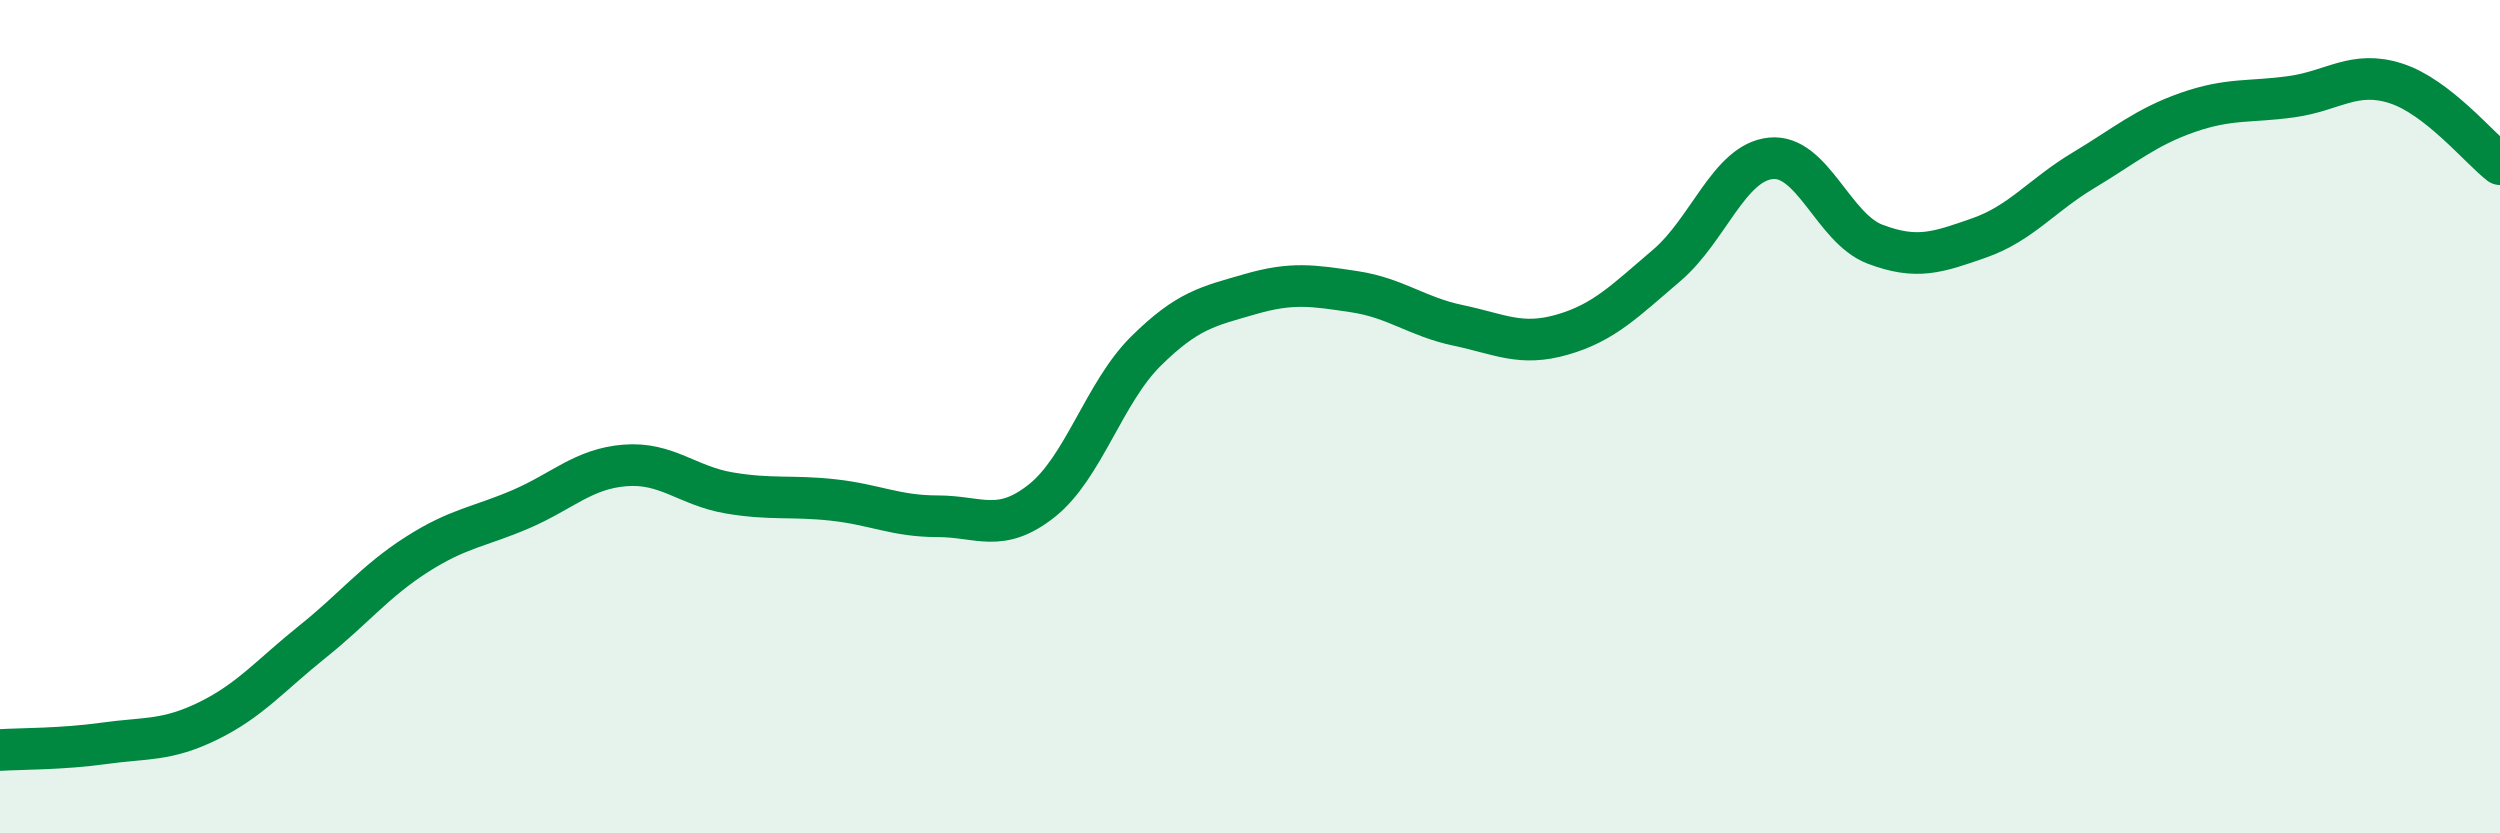
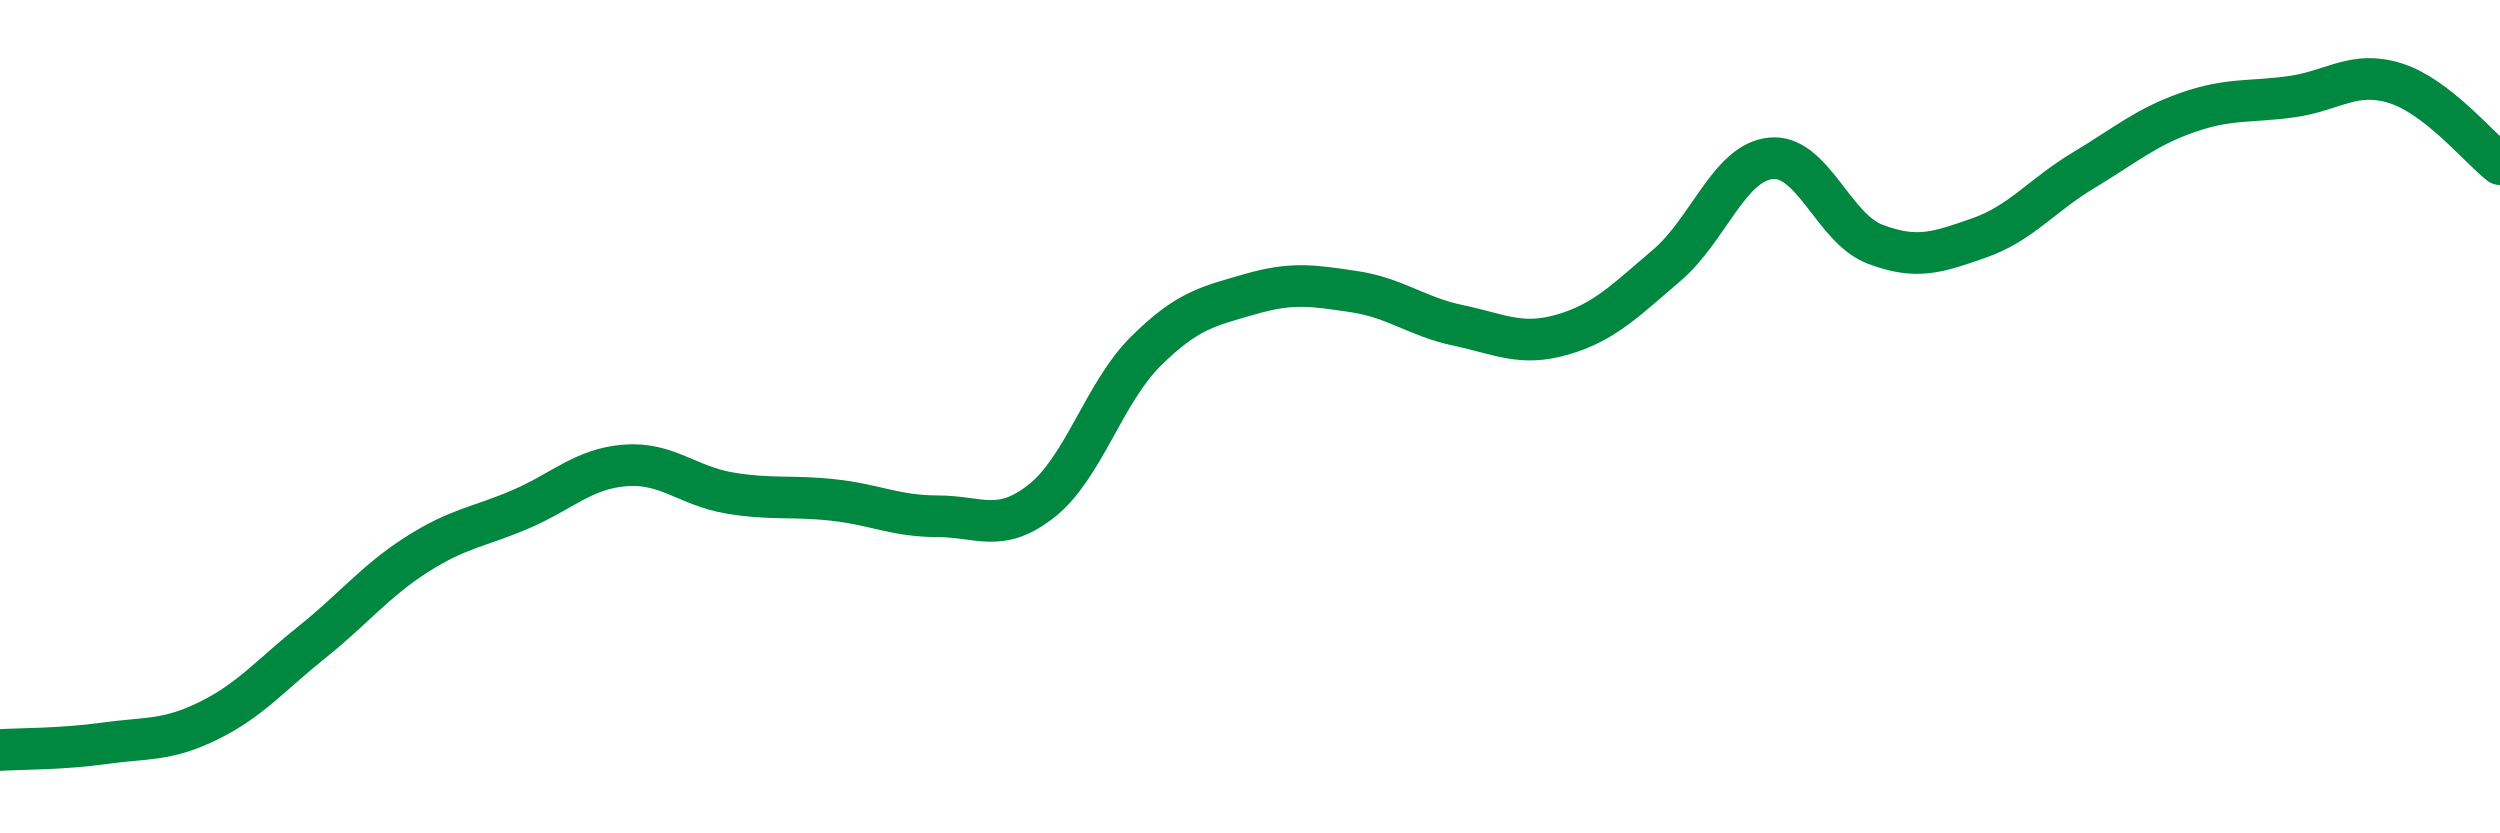
<svg xmlns="http://www.w3.org/2000/svg" width="60" height="20" viewBox="0 0 60 20">
-   <path d="M 0,18 C 0.5,17.97 1.5,17.98 2.5,17.84 C 3.5,17.7 4,17.79 5,17.3 C 6,16.81 6.5,16.2 7.5,15.4 C 8.5,14.6 9,13.95 10,13.31 C 11,12.67 11.5,12.65 12.5,12.22 C 13.5,11.79 14,11.25 15,11.17 C 16,11.09 16.5,11.66 17.5,11.83 C 18.5,12 19,11.89 20,12 C 21,12.11 21.5,12.39 22.5,12.39 C 23.5,12.39 24,12.81 25,12.02 C 26,11.23 26.5,9.42 27.5,8.43 C 28.5,7.44 29,7.35 30,7.06 C 31,6.77 31.5,6.85 32.5,7 C 33.5,7.15 34,7.6 35,7.81 C 36,8.02 36.5,8.32 37.5,8.03 C 38.5,7.74 39,7.22 40,6.37 C 41,5.52 41.5,3.9 42.5,3.8 C 43.5,3.7 44,5.48 45,5.86 C 46,6.24 46.5,6.06 47.5,5.71 C 48.5,5.36 49,4.69 50,4.09 C 51,3.49 51.5,3.05 52.5,2.7 C 53.5,2.35 54,2.46 55,2.32 C 56,2.18 56.5,1.68 57.5,2 C 58.5,2.32 59.5,3.55 60,3.94L60 20L0 20Z" fill="#008740" opacity="0.1" stroke-linecap="round" stroke-linejoin="round" />
  <path d="M 0,18 C 0.5,17.97 1.5,17.98 2.5,17.84 C 3.5,17.7 4,17.79 5,17.3 C 6,16.81 6.5,16.2 7.5,15.4 C 8.5,14.6 9,13.95 10,13.31 C 11,12.67 11.5,12.65 12.5,12.22 C 13.5,11.79 14,11.25 15,11.17 C 16,11.09 16.5,11.66 17.5,11.83 C 18.5,12 19,11.89 20,12 C 21,12.11 21.5,12.39 22.5,12.39 C 23.5,12.39 24,12.81 25,12.02 C 26,11.23 26.5,9.42 27.5,8.43 C 28.5,7.44 29,7.35 30,7.06 C 31,6.77 31.5,6.85 32.5,7 C 33.5,7.15 34,7.6 35,7.81 C 36,8.02 36.5,8.32 37.5,8.03 C 38.5,7.74 39,7.22 40,6.37 C 41,5.52 41.5,3.9 42.5,3.8 C 43.5,3.7 44,5.48 45,5.86 C 46,6.24 46.5,6.06 47.5,5.71 C 48.5,5.36 49,4.69 50,4.09 C 51,3.49 51.5,3.05 52.5,2.7 C 53.5,2.35 54,2.46 55,2.32 C 56,2.18 56.5,1.68 57.5,2 C 58.5,2.32 59.5,3.55 60,3.94" stroke="#008740" stroke-width="1" fill="none" stroke-linecap="round" stroke-linejoin="round" />
</svg>